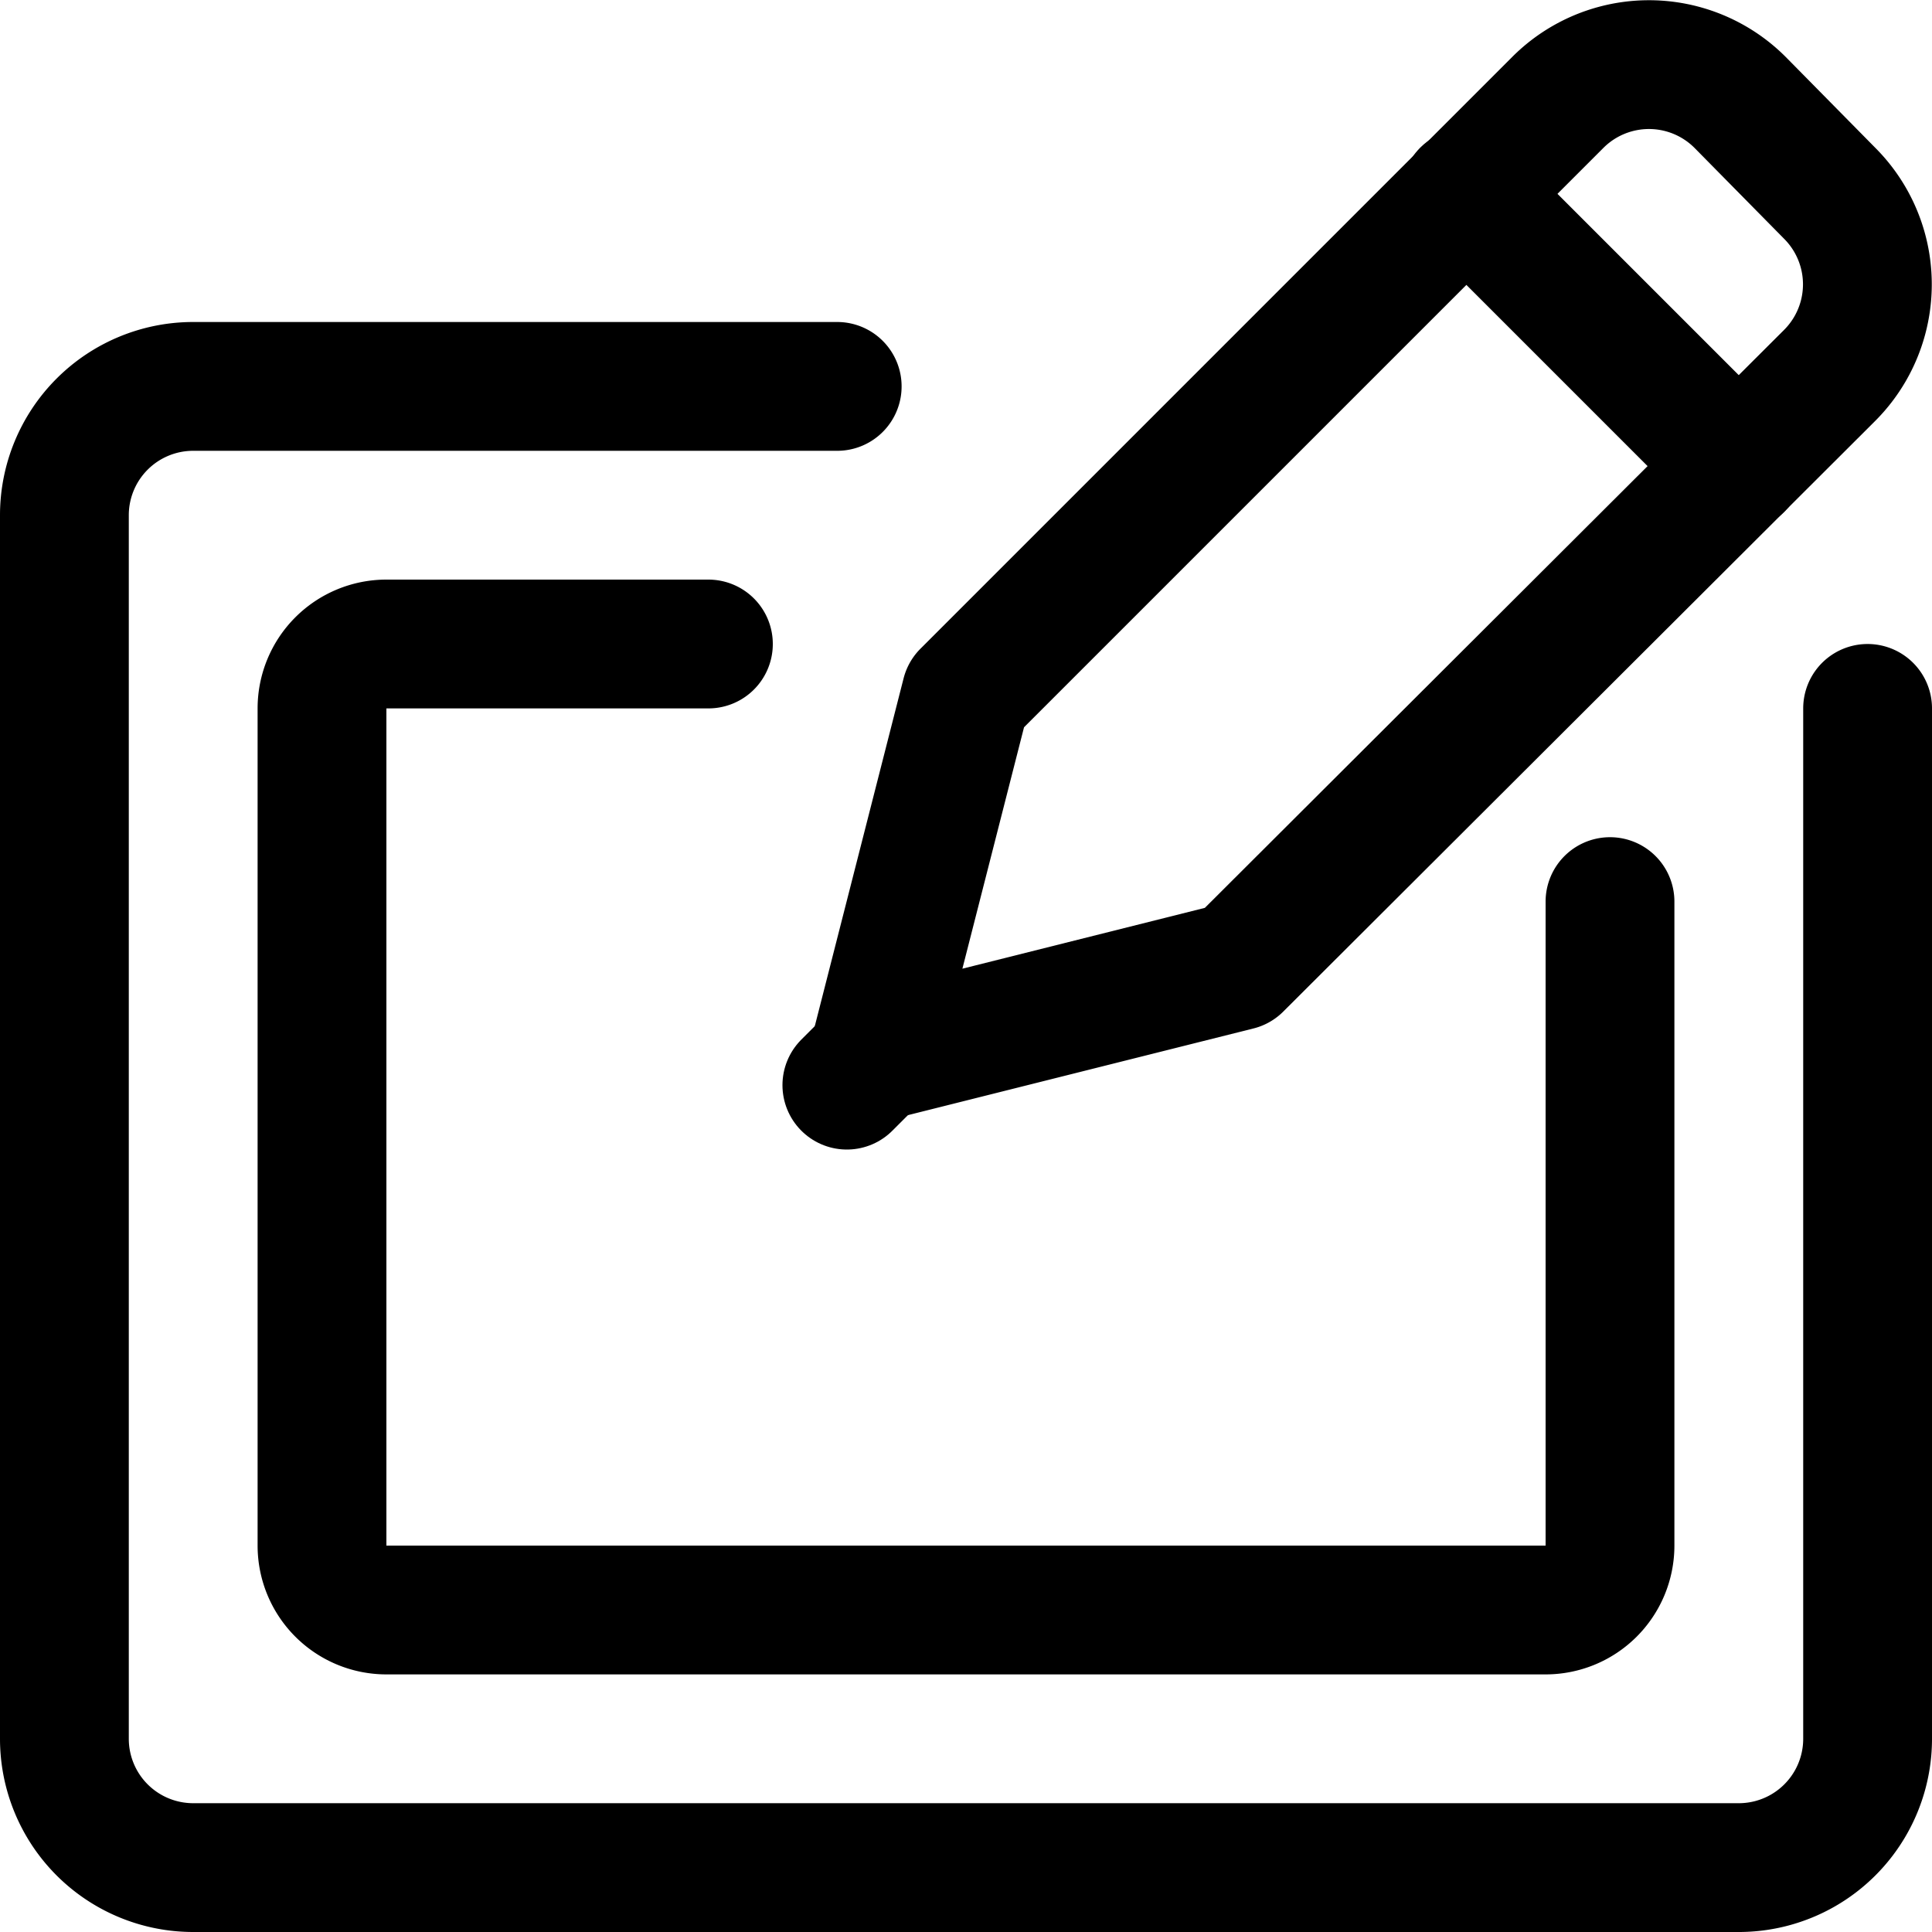
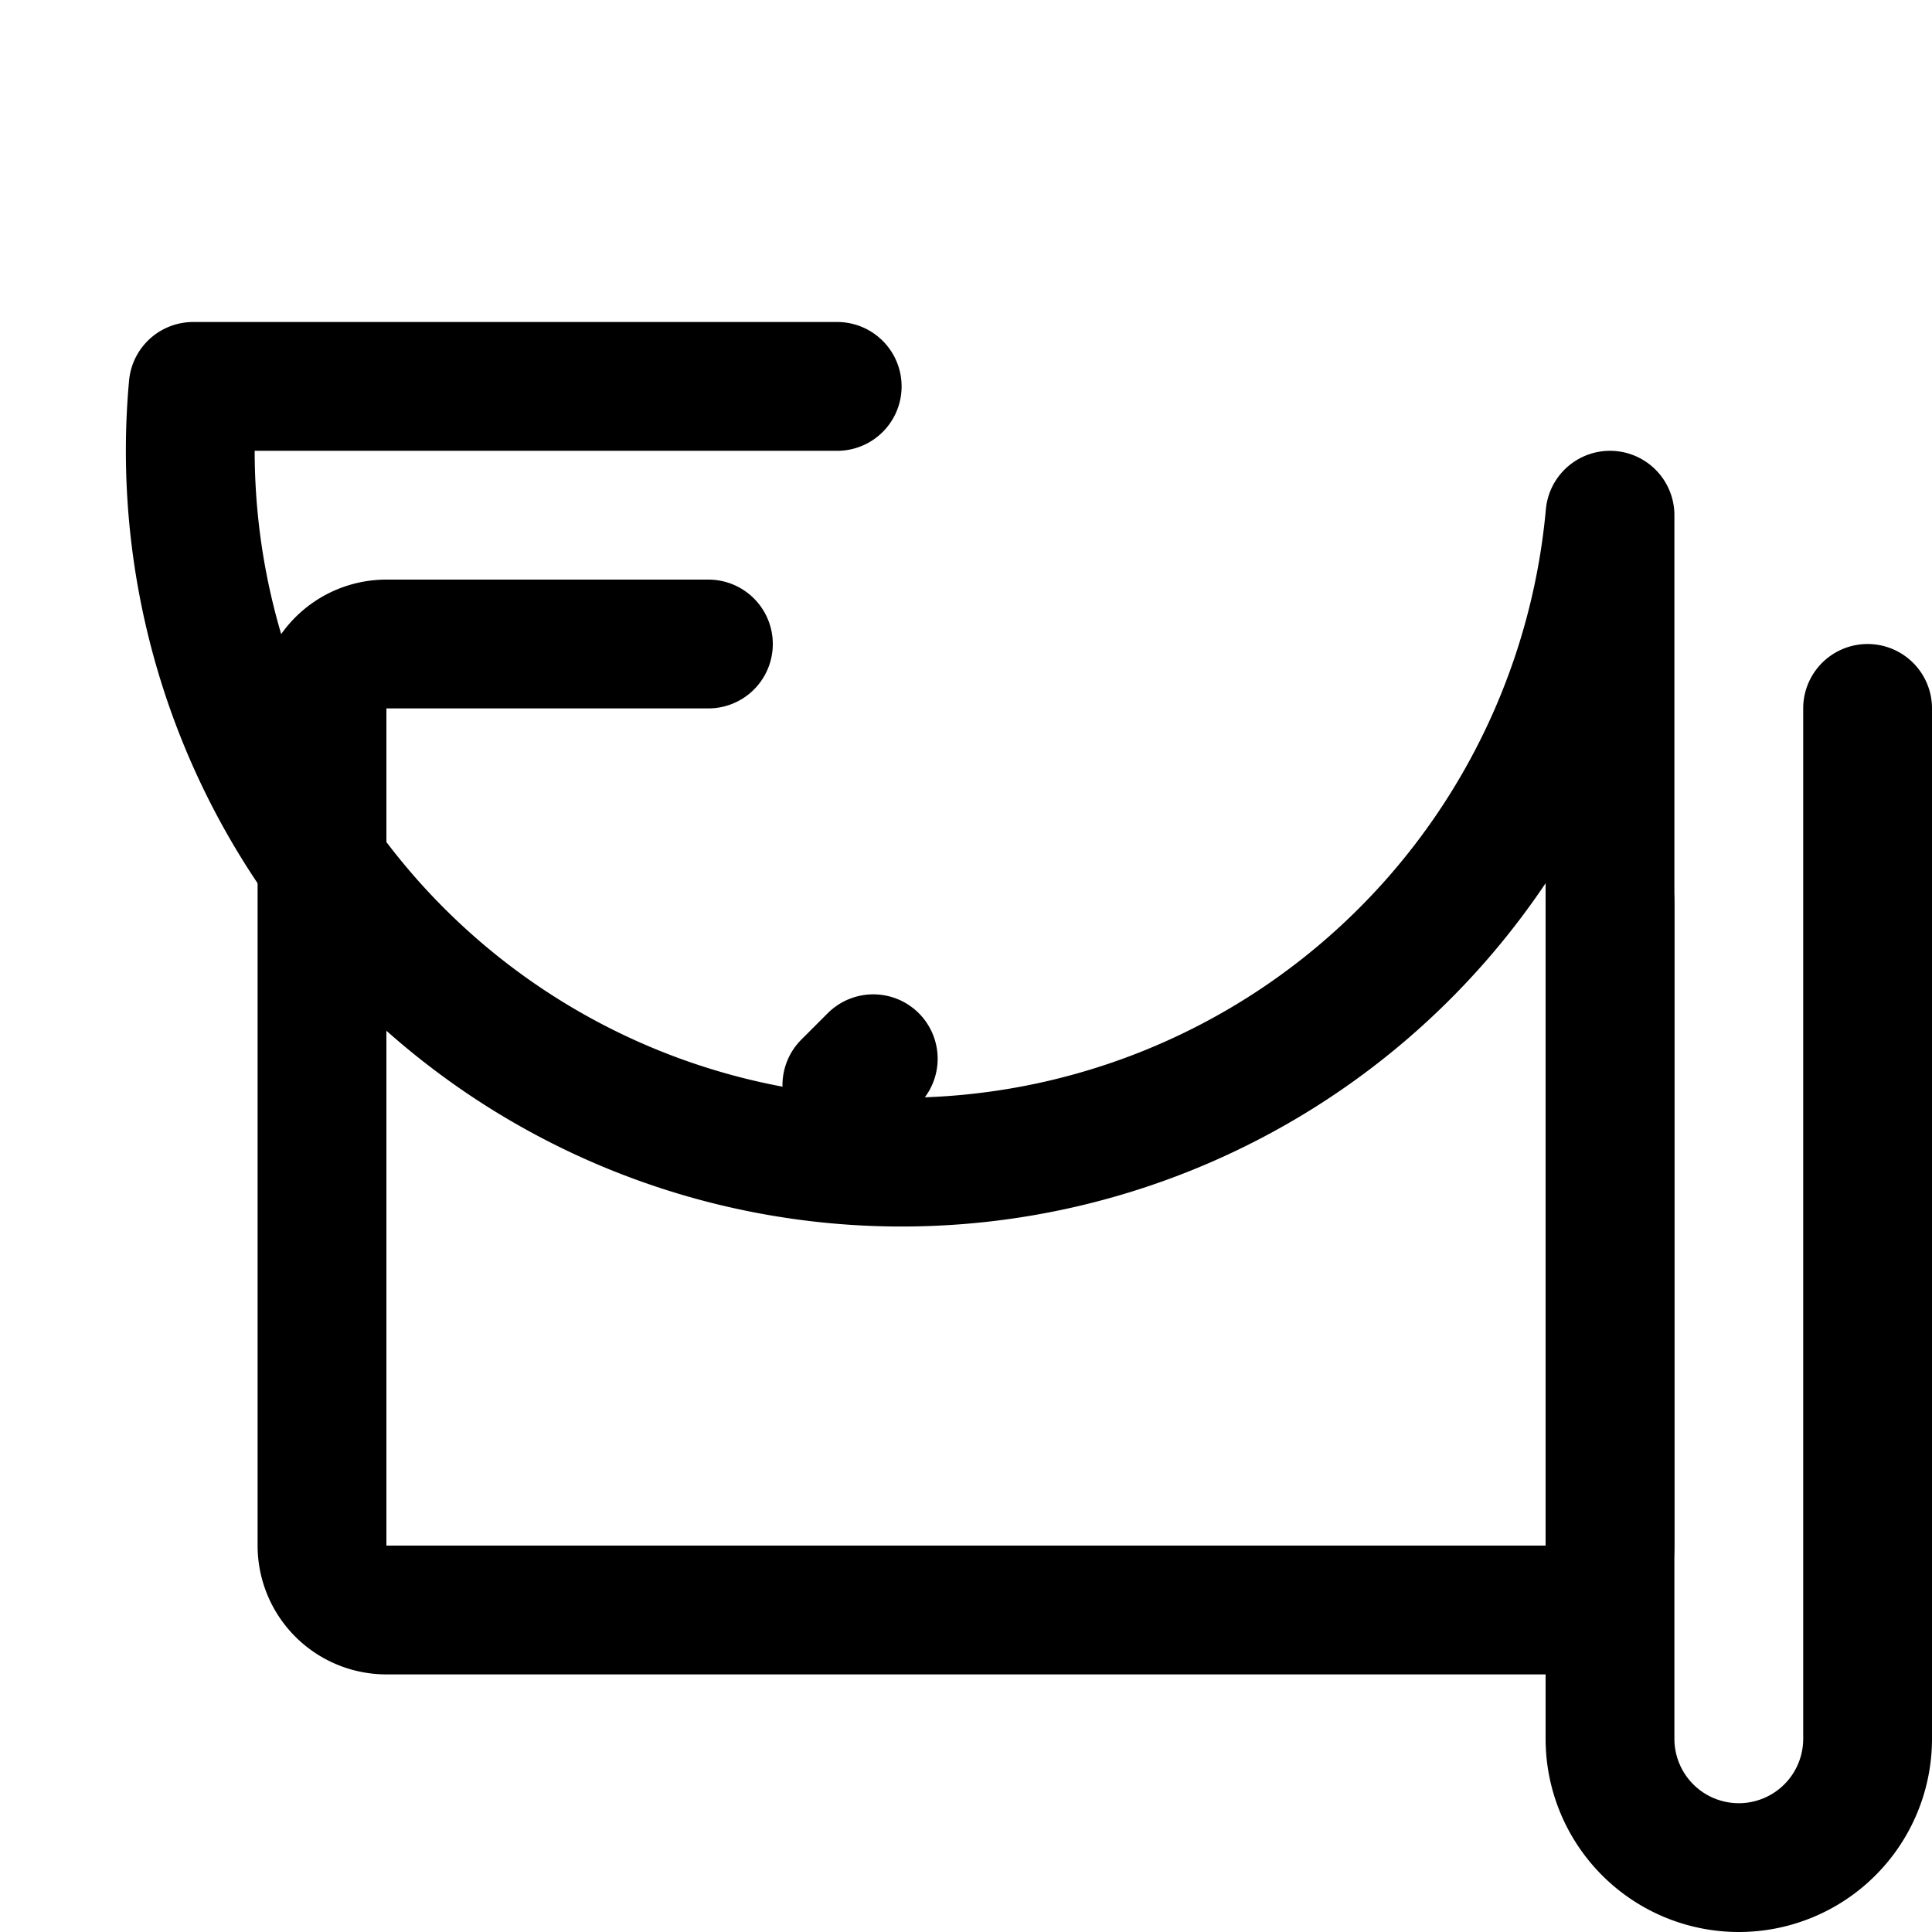
<svg xmlns="http://www.w3.org/2000/svg" viewBox="0 0 30 30">
  <defs>
    <style>.cls-1{fill:none;stroke:#000;stroke-linecap:round;stroke-linejoin:round;stroke-width:2px;}</style>
  </defs>
  <title>design-graphic tablet</title>
  <g id="Layer_2" data-name="Layer 2">
    <g id="Design">
      <g id="design-graphic_tablet" data-name="design-graphic tablet">
-         <path class="cls-1" d="M22.76,3,27,7.24Z" />
-         <path class="cls-1" d="M19.22,15l-5.66,1.42L15,10.78l9.19-9.19a2,2,0,0,1,2.83,0L28.41,3a2,2,0,0,1,0,2.83Z" />
        <line class="cls-1" x1="13.56" y1="16.44" x2="13.15" y2="16.85" />
-         <path class="cls-1" d="M29,11V27a2,2,0,0,1-2,2H3a2,2,0,0,1-2-2V8A2,2,0,0,1,3,6H13" />
+         <path class="cls-1" d="M29,11V27a2,2,0,0,1-2,2a2,2,0,0,1-2-2V8A2,2,0,0,1,3,6H13" />
        <path class="cls-1" d="M25,14V24a1,1,0,0,1-1,1H6a1,1,0,0,1-1-1V11a1,1,0,0,1,1-1h5" />
      </g>
    </g>
  </g>
</svg>